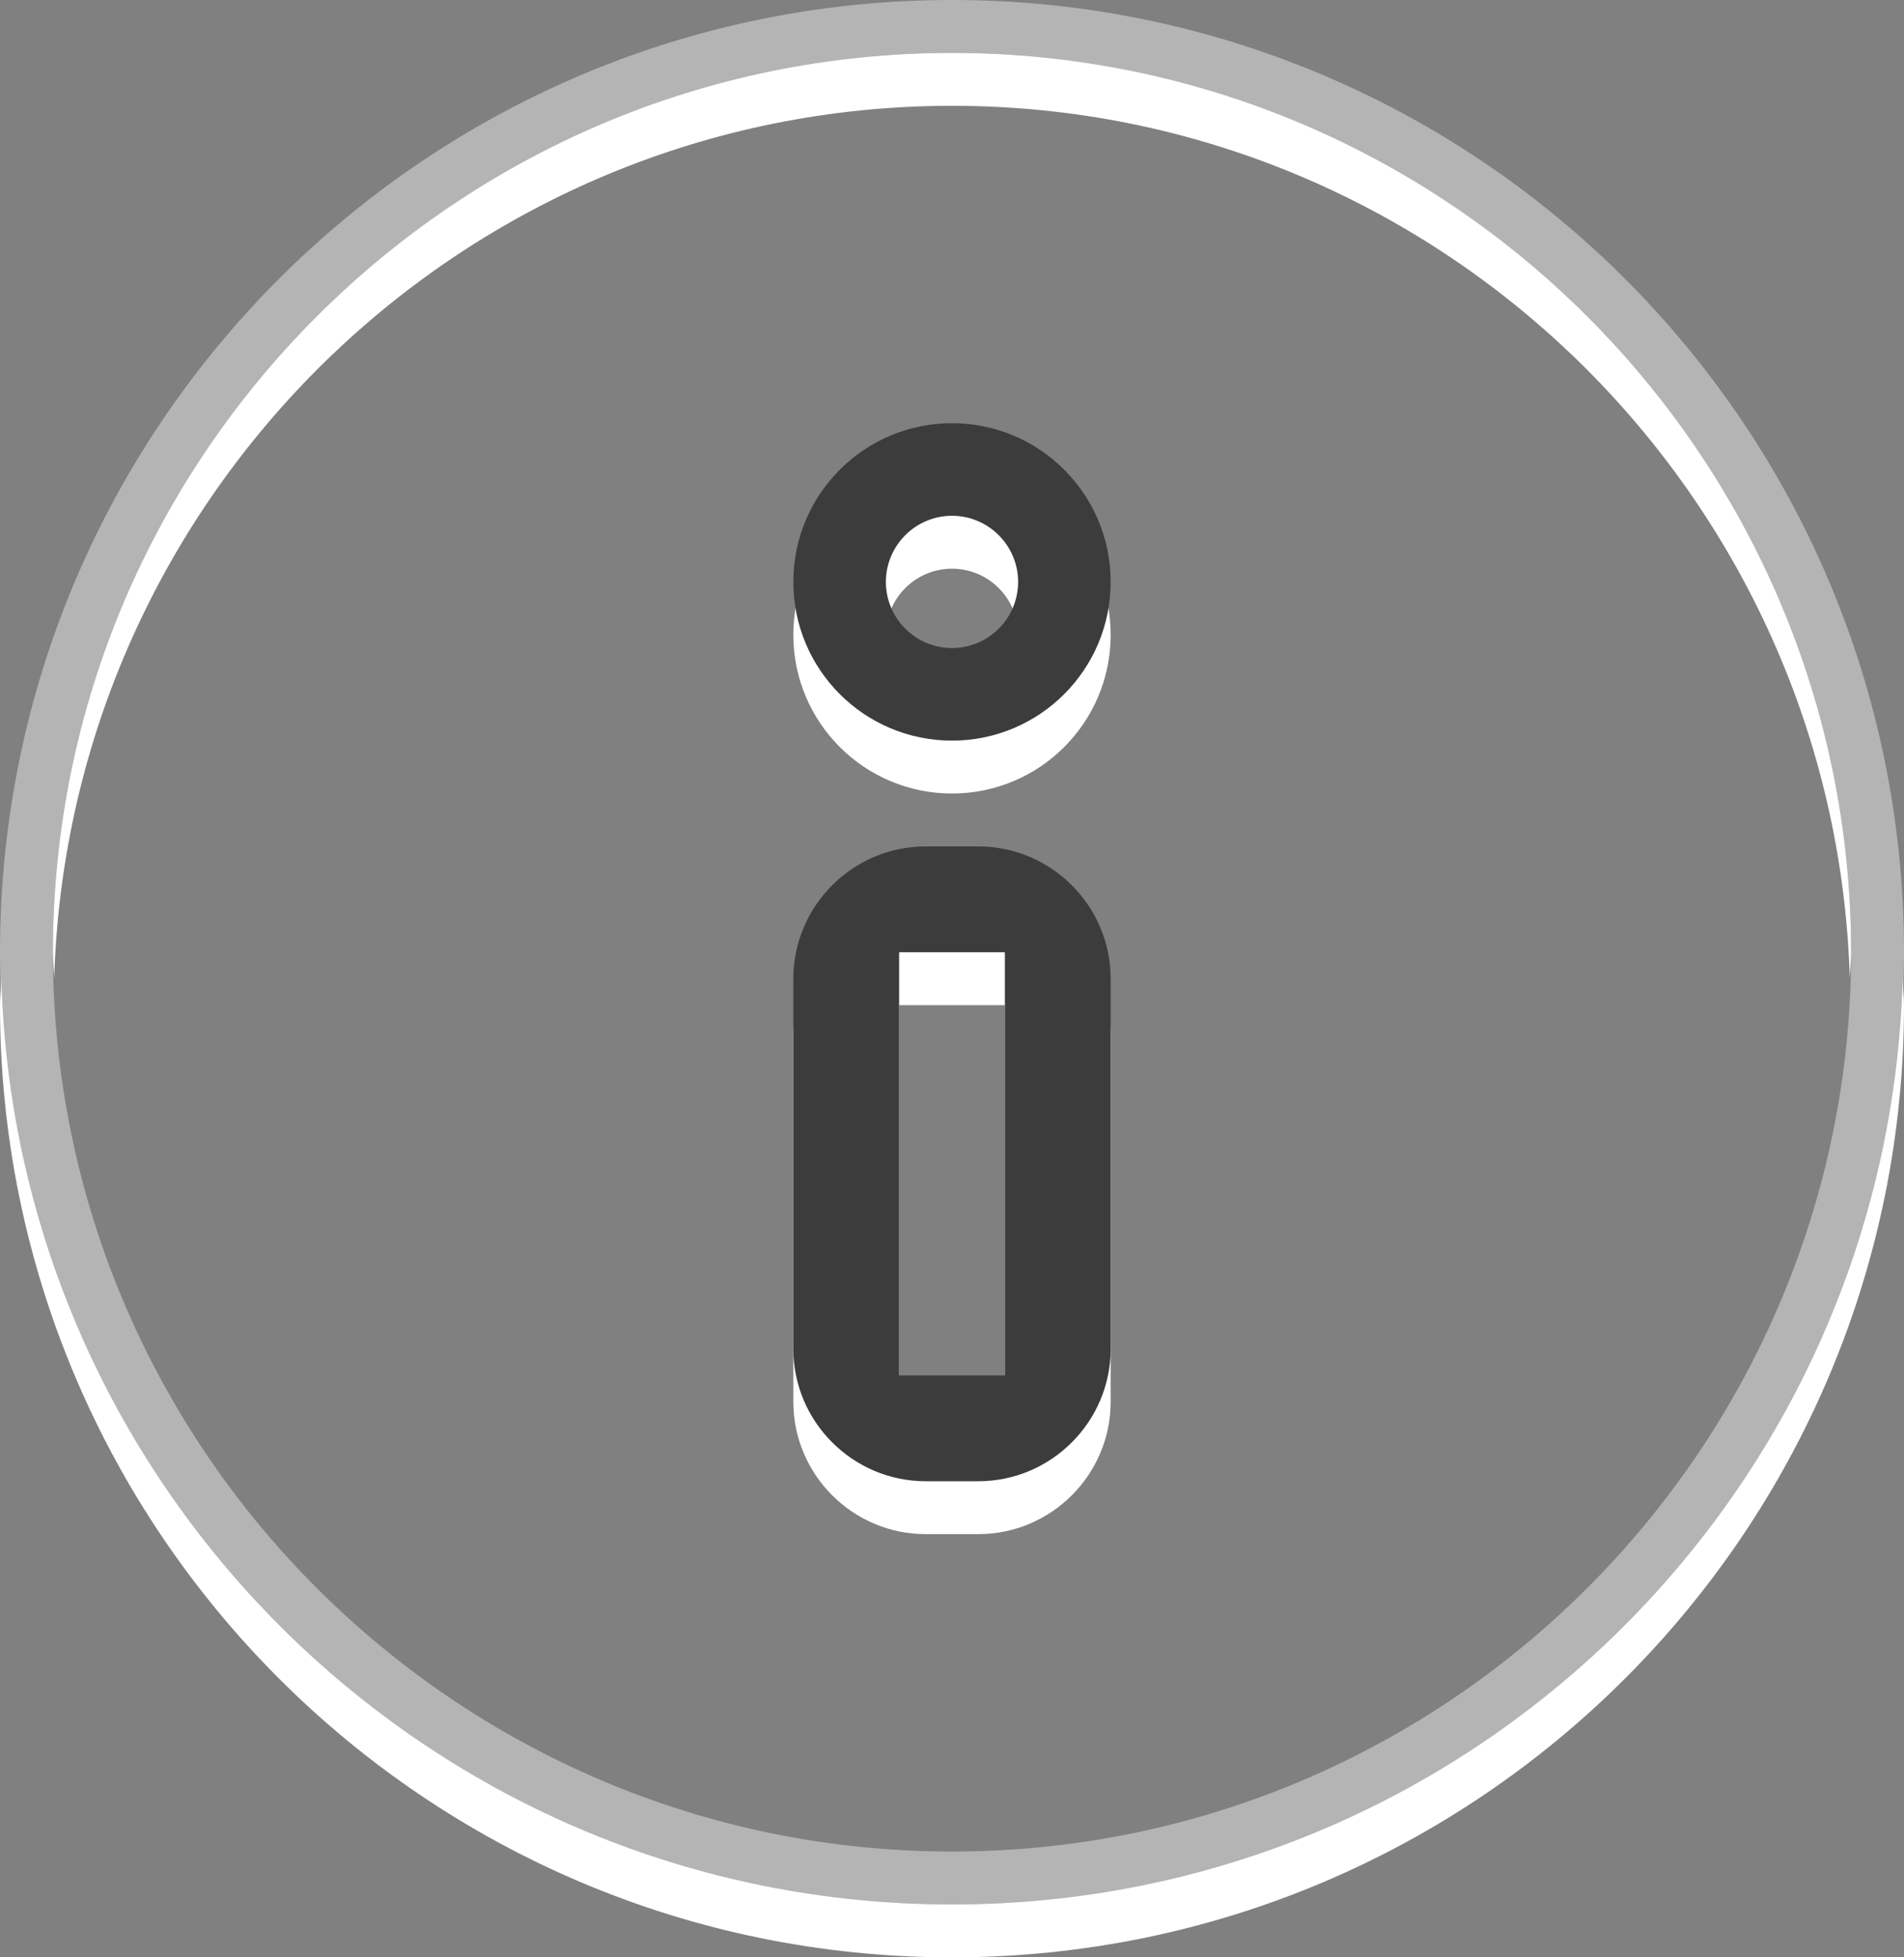
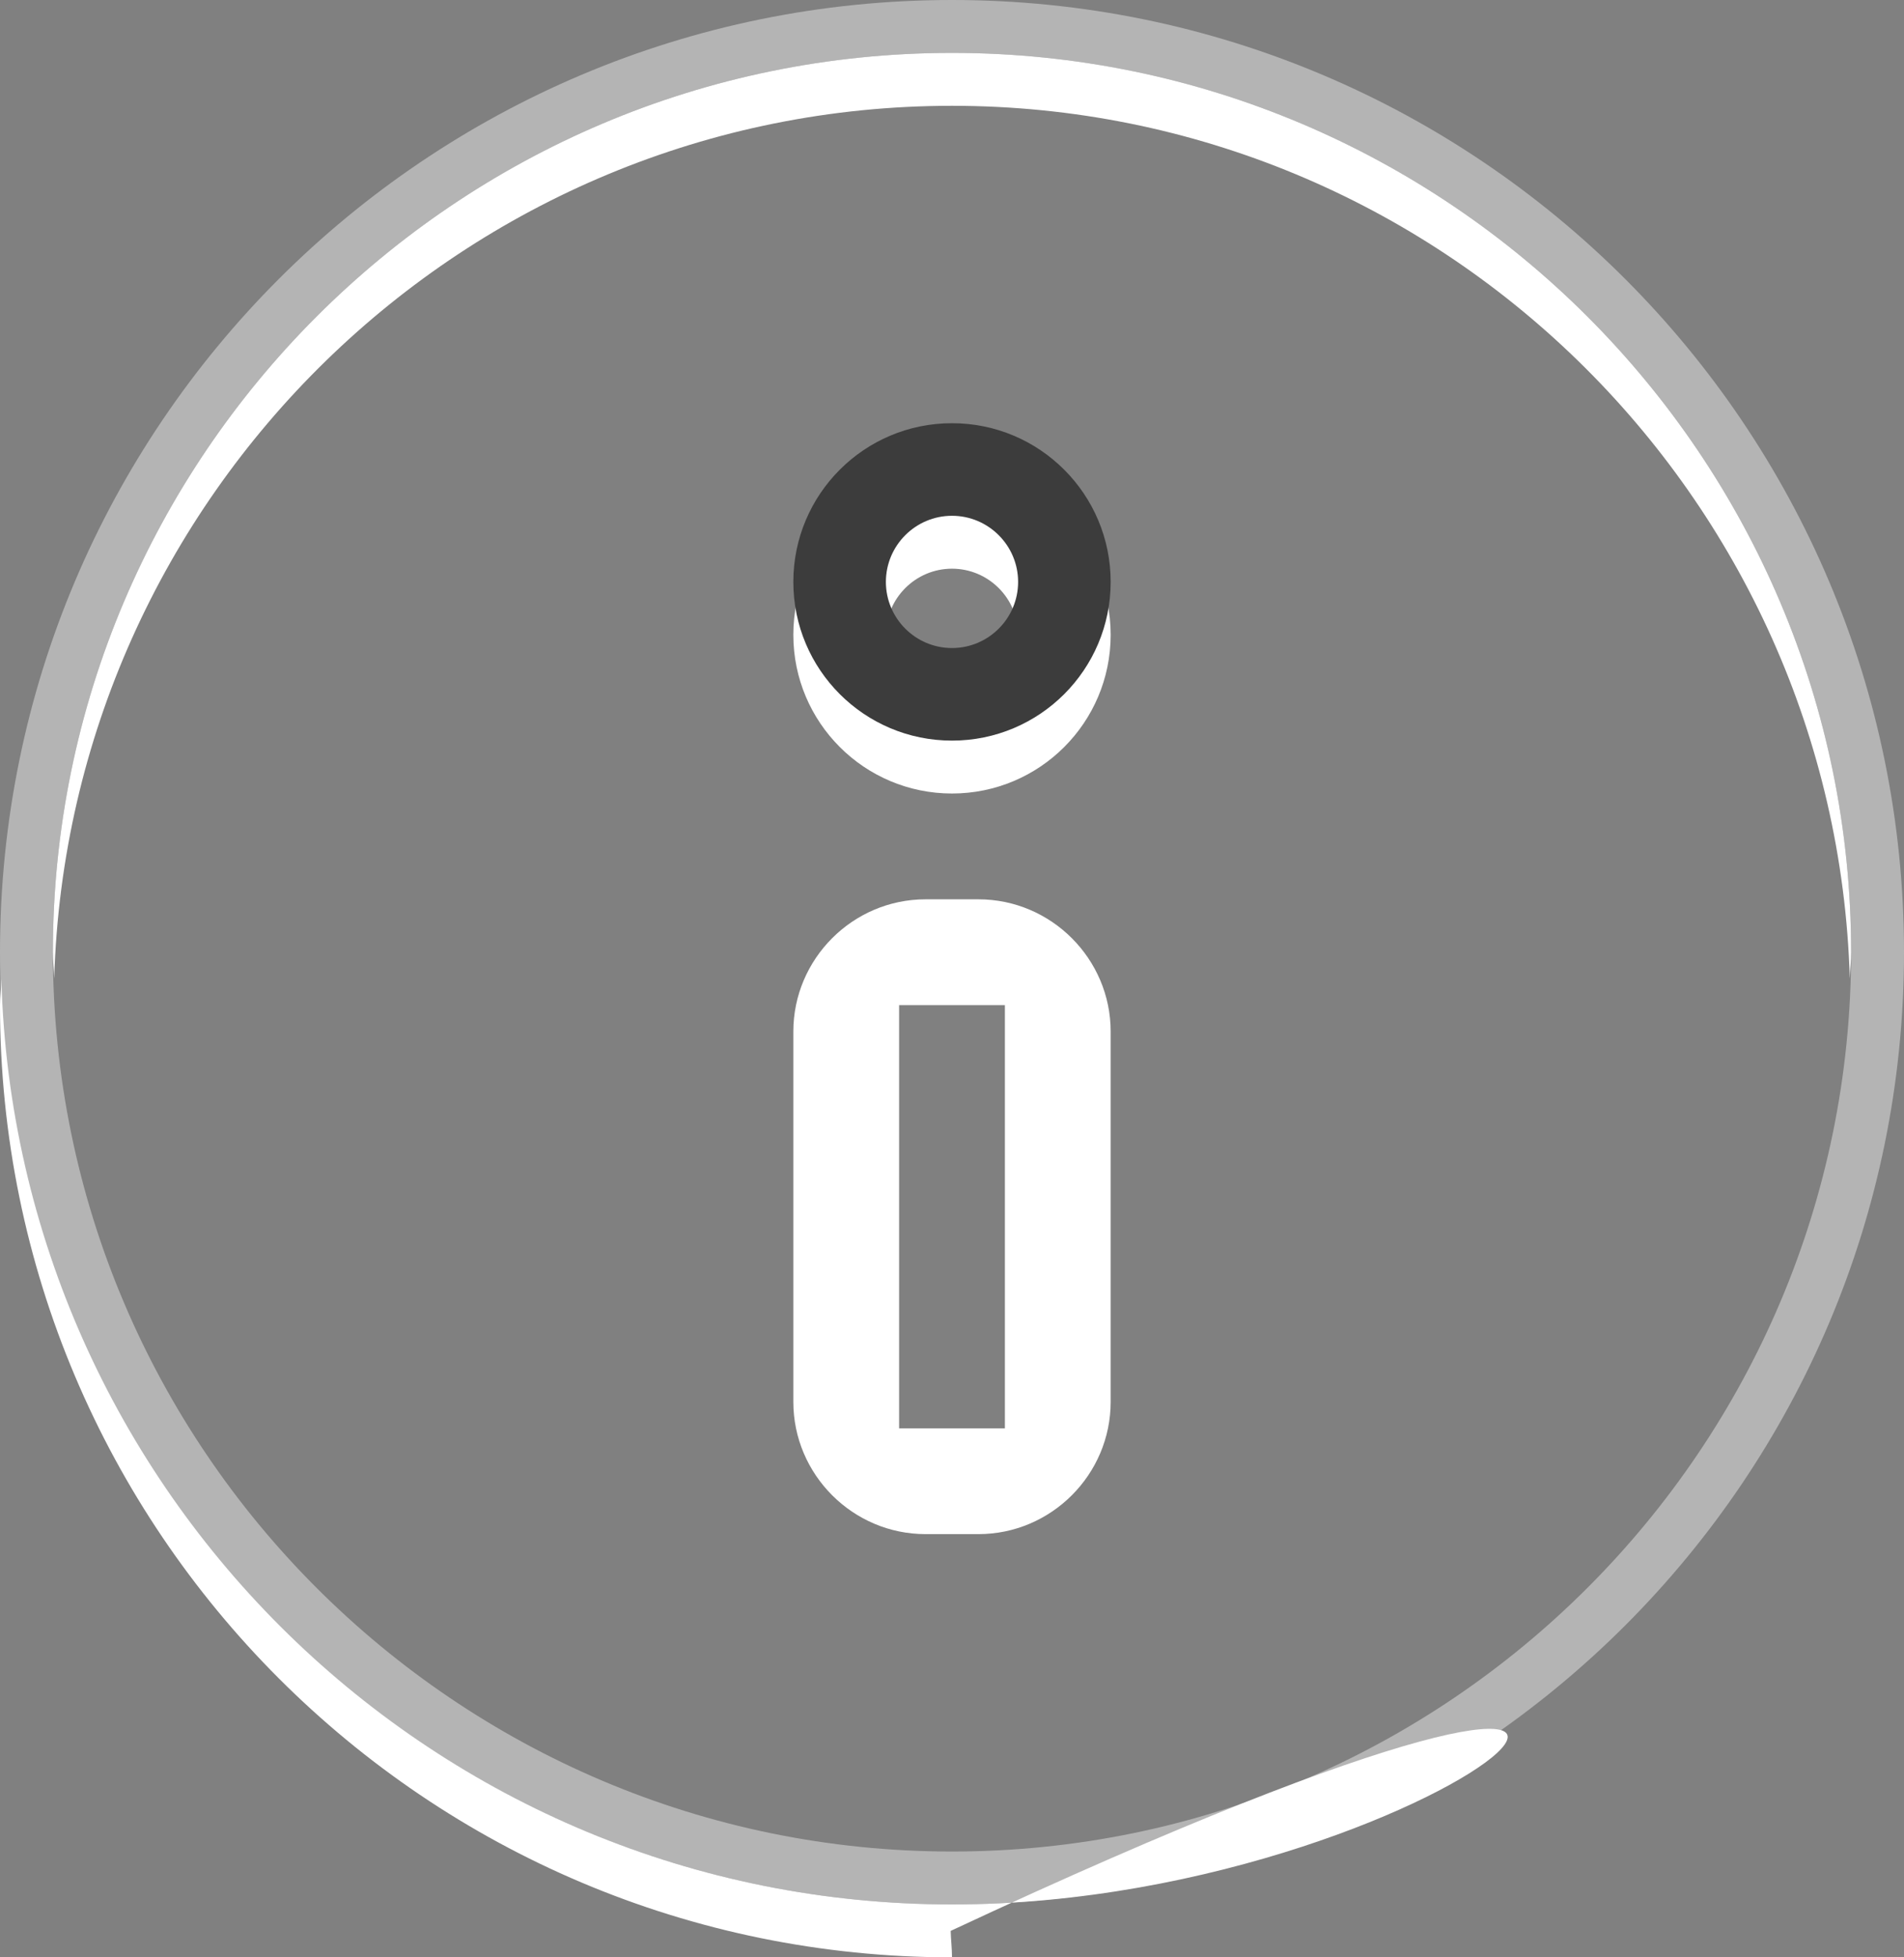
<svg xmlns="http://www.w3.org/2000/svg" version="1.1" id="Ebene_1" x="0px" y="0px" width="36px" height="37px" viewBox="0 0 36 37" enable-background="new 0 0 36 37" xml:space="preserve">
  <rect x="0" y="0" width="36" height="37" fill="#808080" stroke="none" />
  <path fill="#B4B4B4" d="M18,1c9.373,0,17,7.626,17,17s-7.627,17-17,17C8.626,35,1,27.374,1,18S8.626,1,18,1 M18,0  C8.061,0,0,8.06,0,18c0,9.941,8.061,18,18,18s18-8.059,18-18C36,8.06,27.939,0,18,0L18,0z" />
  <path fill="#FFFFFF" d="M18,1C8.626,1,1,8.626,1,18c0,0.169,0.021,0.333,0.025,0.5C1.293,9.358,8.795,2,18,2  c9.204,0,16.707,7.358,16.975,16.5C34.979,18.333,35,18.169,35,18C35,8.626,27.373,1,18,1z" />
-   <path fill="#FFFFFF" d="M18,36C8.229,36,0.293,28.208,0.025,18.5C0.021,18.668,0,18.831,0,19c0,9.941,8.061,18,18,18s18-8.059,18-18  c0-0.169-0.021-0.332-0.025-0.5C35.708,28.208,27.771,36,18,36z" />
+   <path fill="#FFFFFF" d="M18,36C8.229,36,0.293,28.208,0.025,18.5C0.021,18.668,0,18.831,0,19c0,9.941,8.061,18,18,18c0-0.169-0.021-0.332-0.025-0.5C35.708,28.208,27.771,36,18,36z" />
  <path fill="#FFFFFF" d="M18.5,17h-1c-1.375,0-2.5,1.125-2.5,2.5v7c0,1.375,1.125,2.5,2.5,2.5h1c1.375,0,2.5-1.125,2.5-2.5v-7  C21,18.125,19.875,17,18.5,17z M19,27h-2v-8h2V27z" />
  <path fill="#FFFFFF" d="M18,9c-1.657,0-3,1.343-3,3c0,1.658,1.343,3,3,3s3-1.342,3-3C21,10.343,19.657,9,18,9z M18,13.25  c-0.689,0-1.25-0.56-1.25-1.25c0-0.689,0.561-1.25,1.25-1.25s1.25,0.561,1.25,1.25C19.25,12.69,18.689,13.25,18,13.25z" />
-   <path fill="#3C3C3C" d="M18.5,16h-1c-1.375,0-2.5,1.125-2.5,2.5v7c0,1.375,1.125,2.5,2.5,2.5h1c1.375,0,2.5-1.125,2.5-2.5v-7  C21,17.125,19.875,16,18.5,16z M19,26h-2v-8h2V26z" />
  <path fill="#3C3C3C" d="M18,8c-1.657,0-3,1.343-3,3c0,1.658,1.343,3,3,3s3-1.342,3-3C21,9.343,19.657,8,18,8z M18,12.25  c-0.689,0-1.25-0.56-1.25-1.25c0-0.689,0.561-1.25,1.25-1.25s1.25,0.561,1.25,1.25C19.25,11.69,18.689,12.25,18,12.25z" />
</svg>